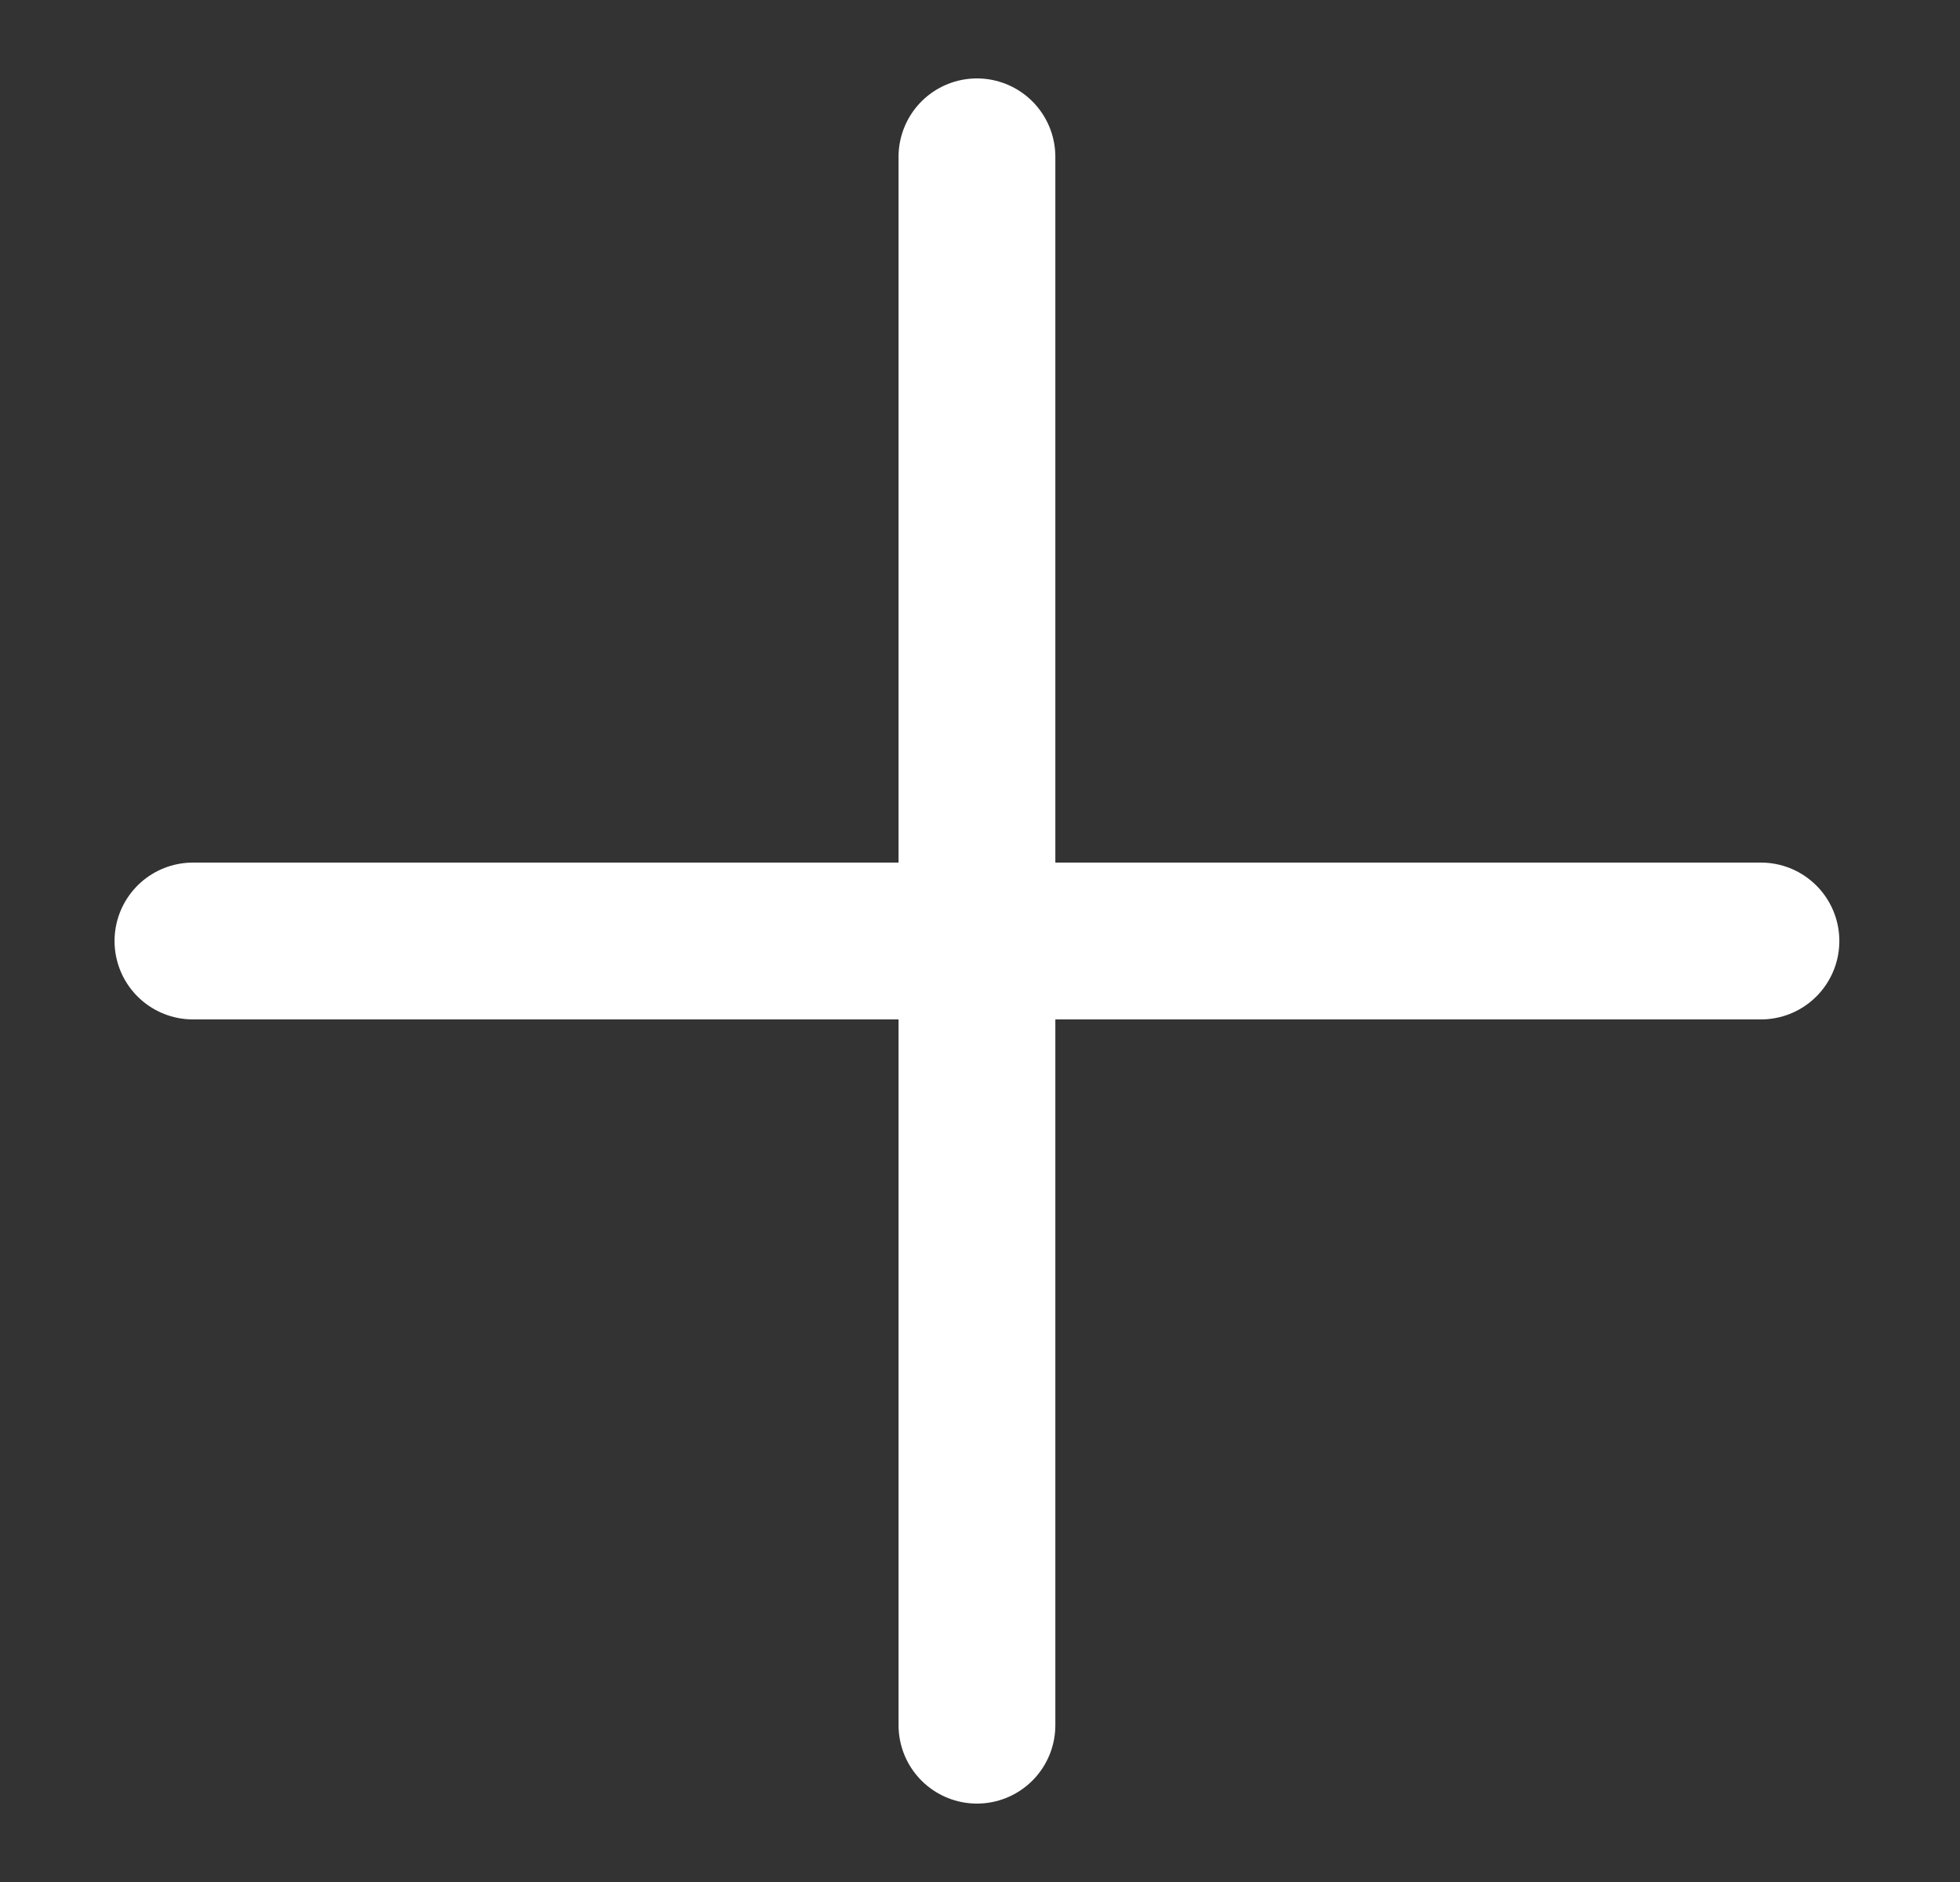
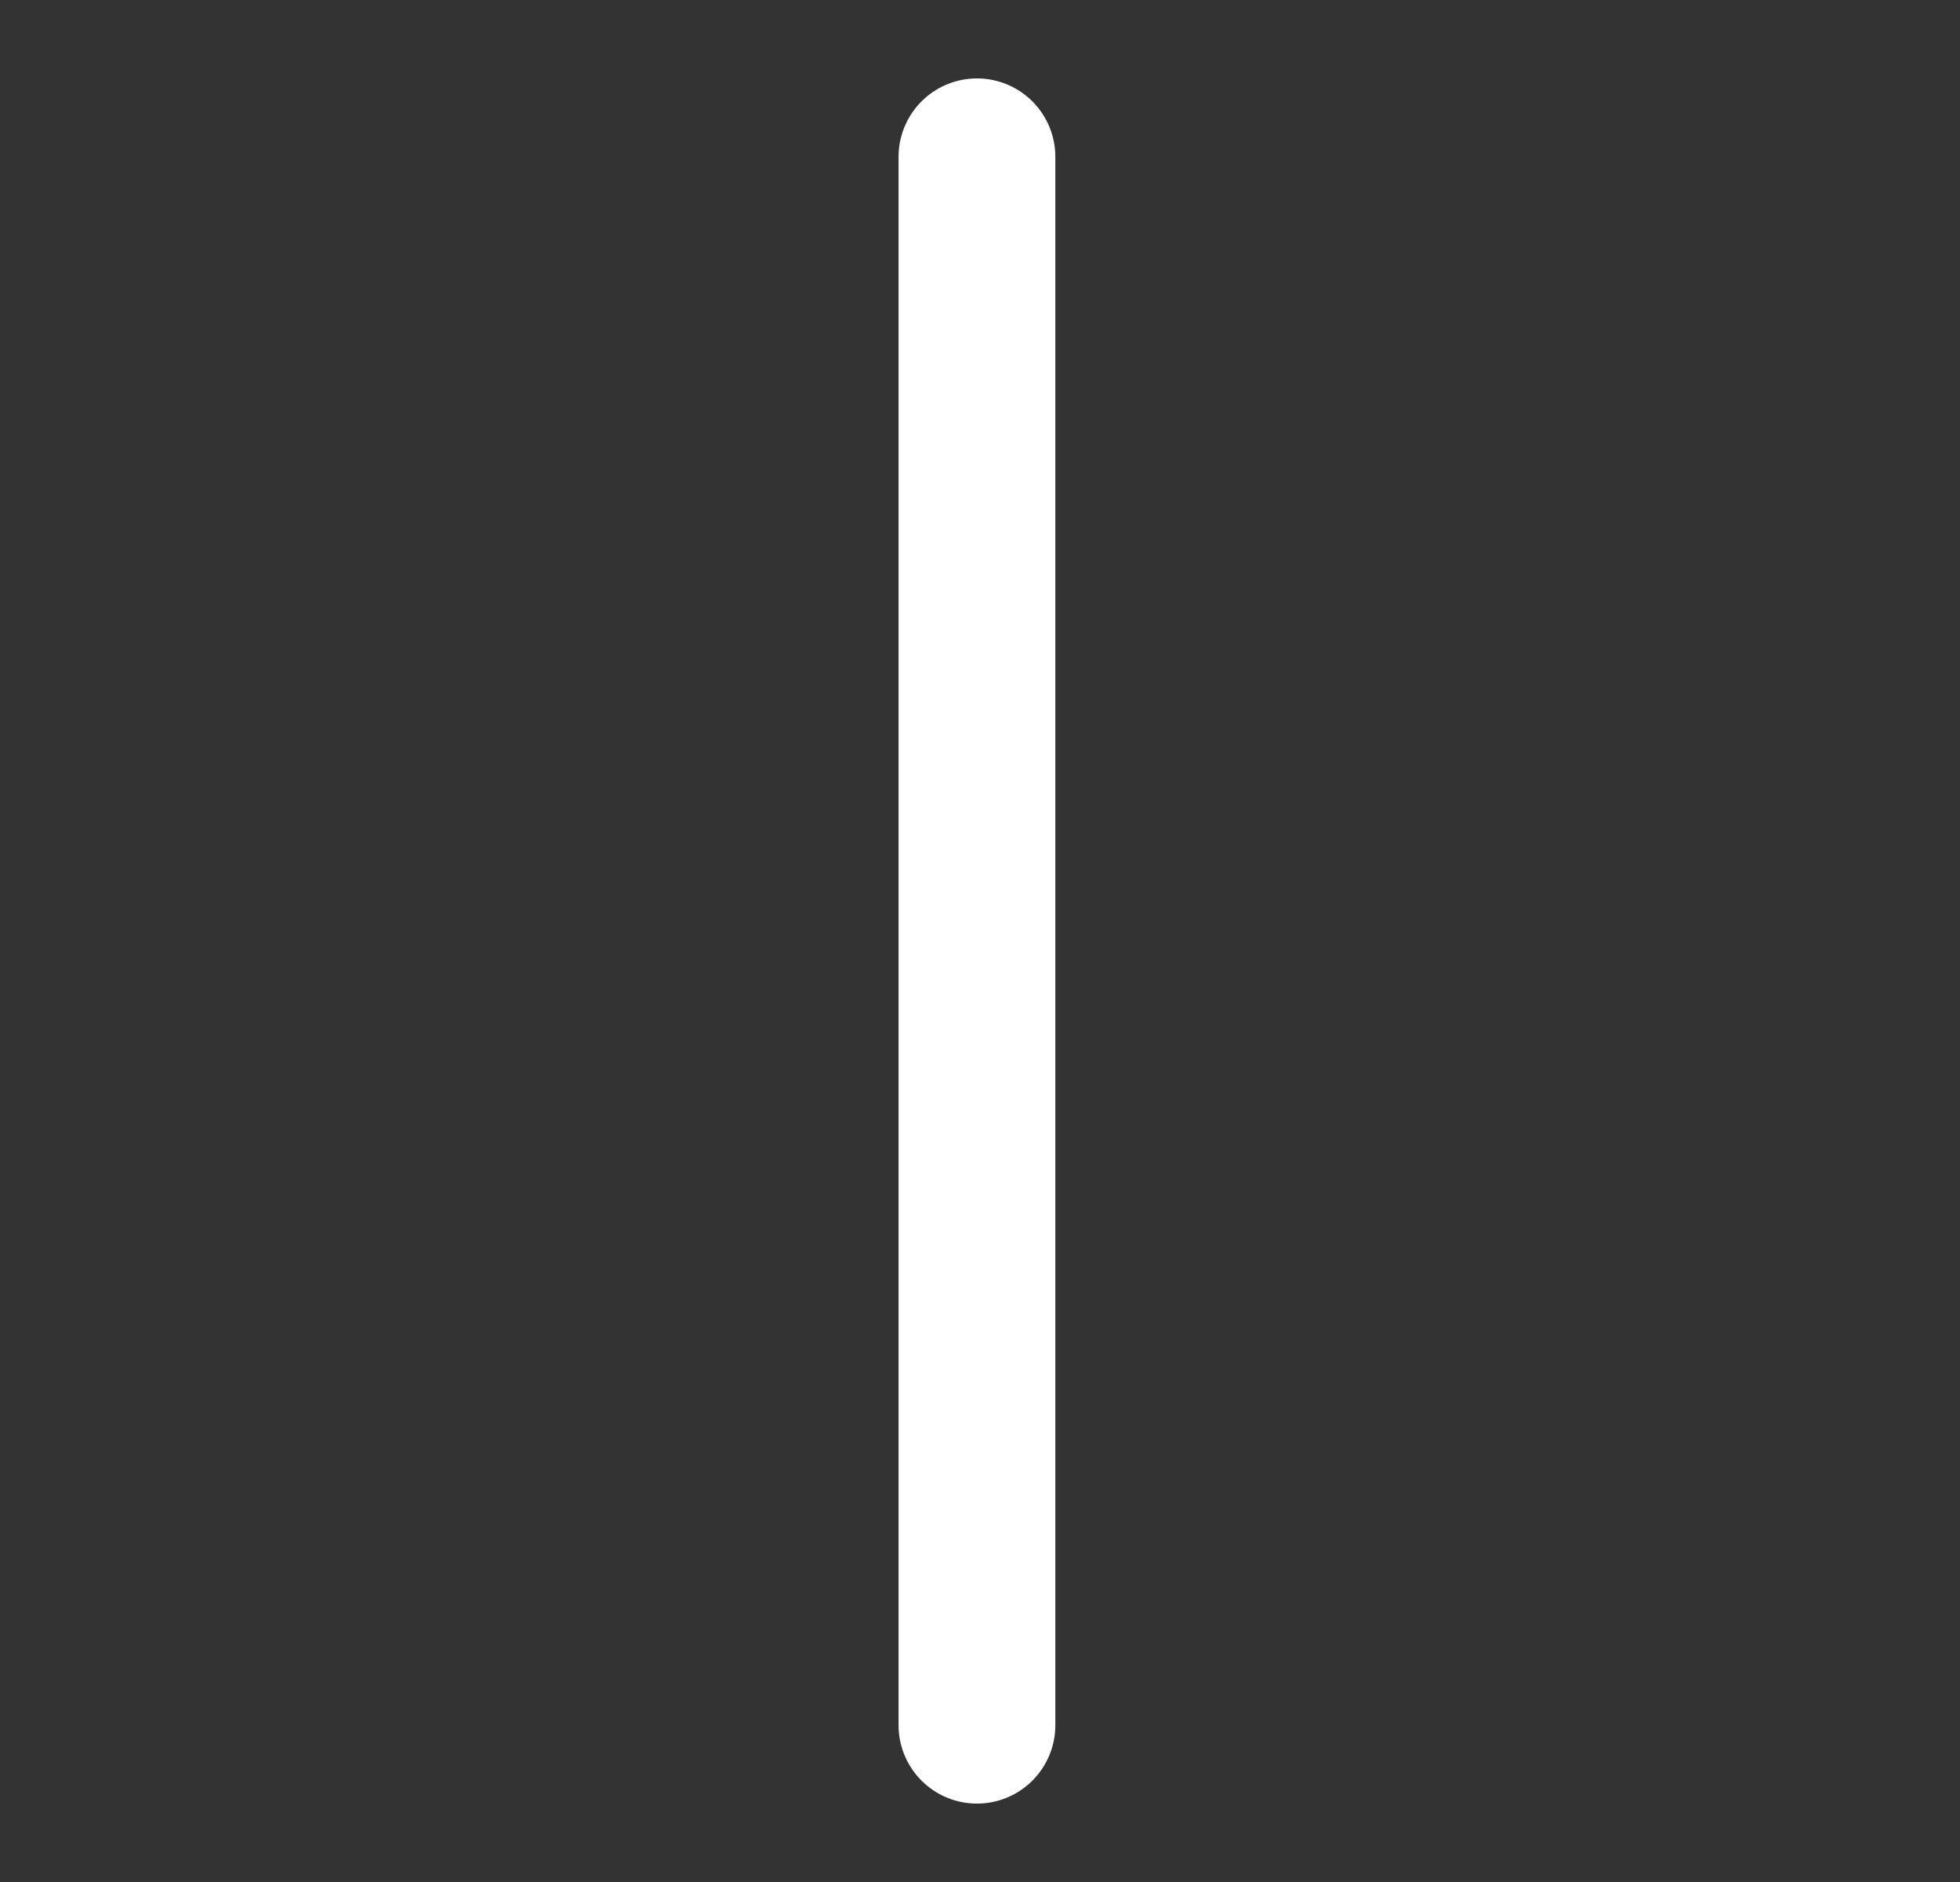
<svg xmlns="http://www.w3.org/2000/svg" width="25" height="24" viewBox="0 0 25 24" fill="none">
  <rect x="0" y="0" width="25" height="24" fill="#333333" stroke="none" />
-   <path d="M2.461 12H22.461" stroke="white" stroke-width="2" stroke-linecap="round" />
  <path d="M12.461 2L12.461 22" stroke="white" stroke-width="2" stroke-linecap="round" />
</svg>